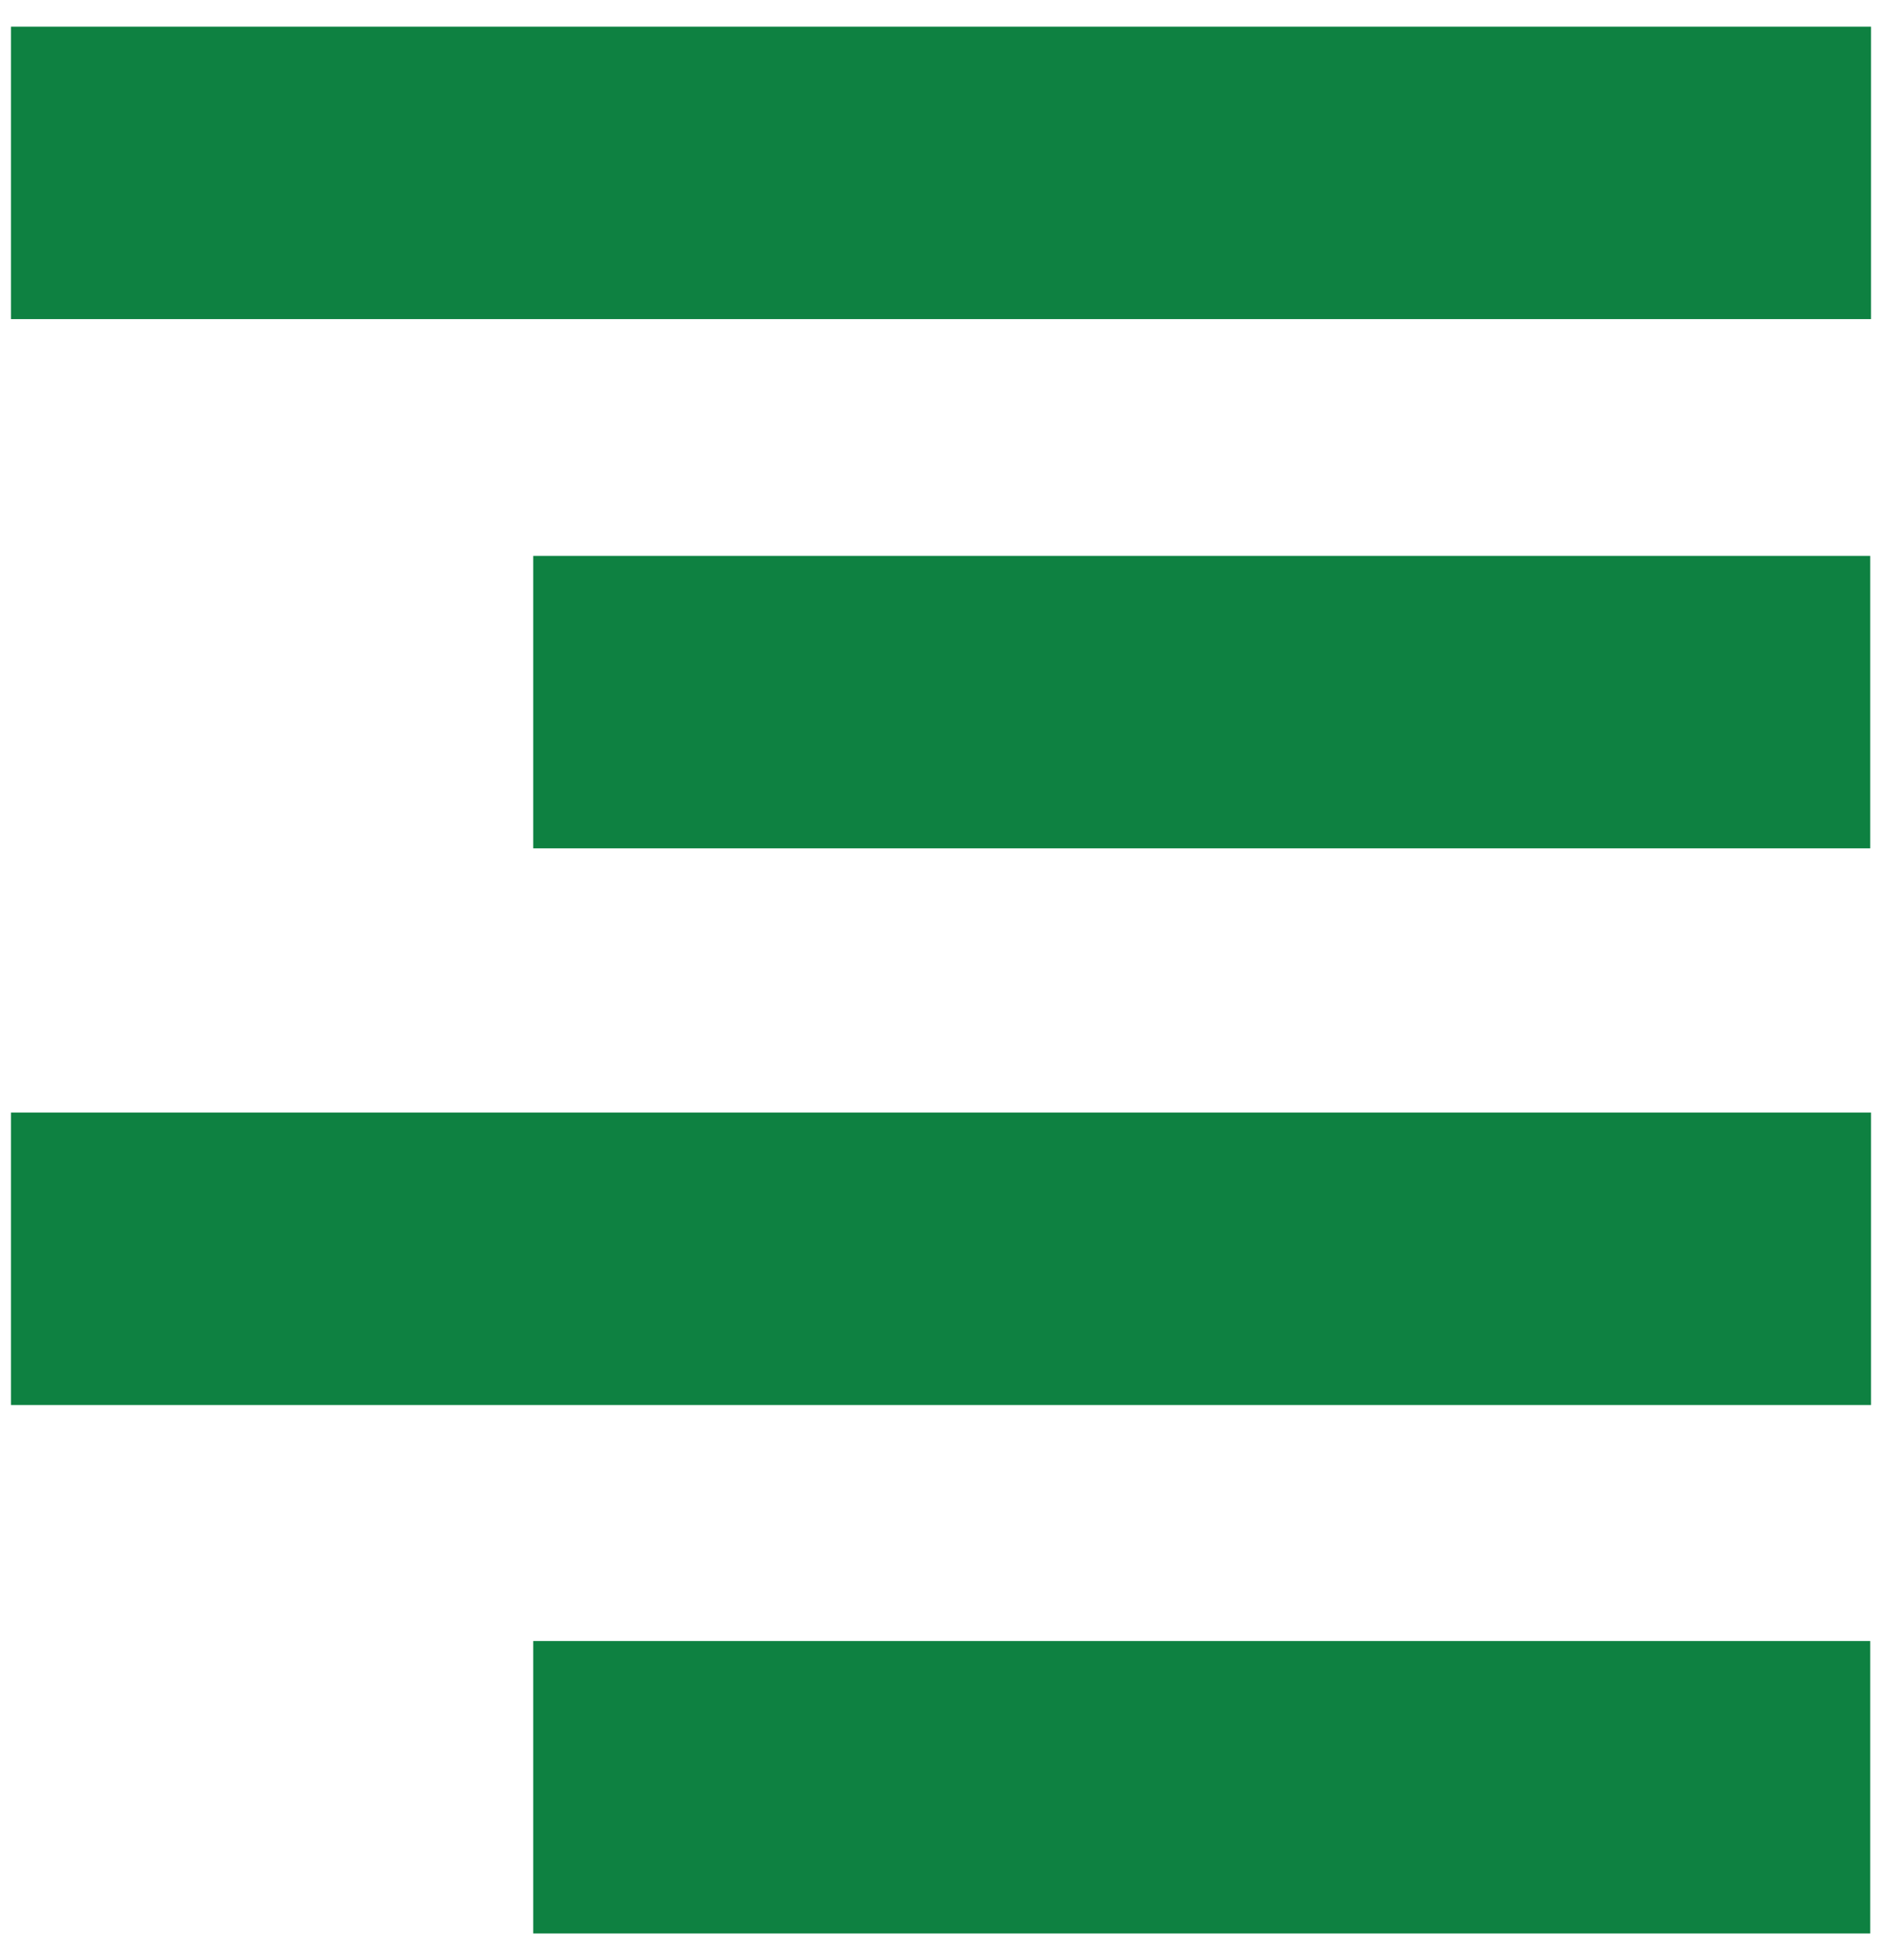
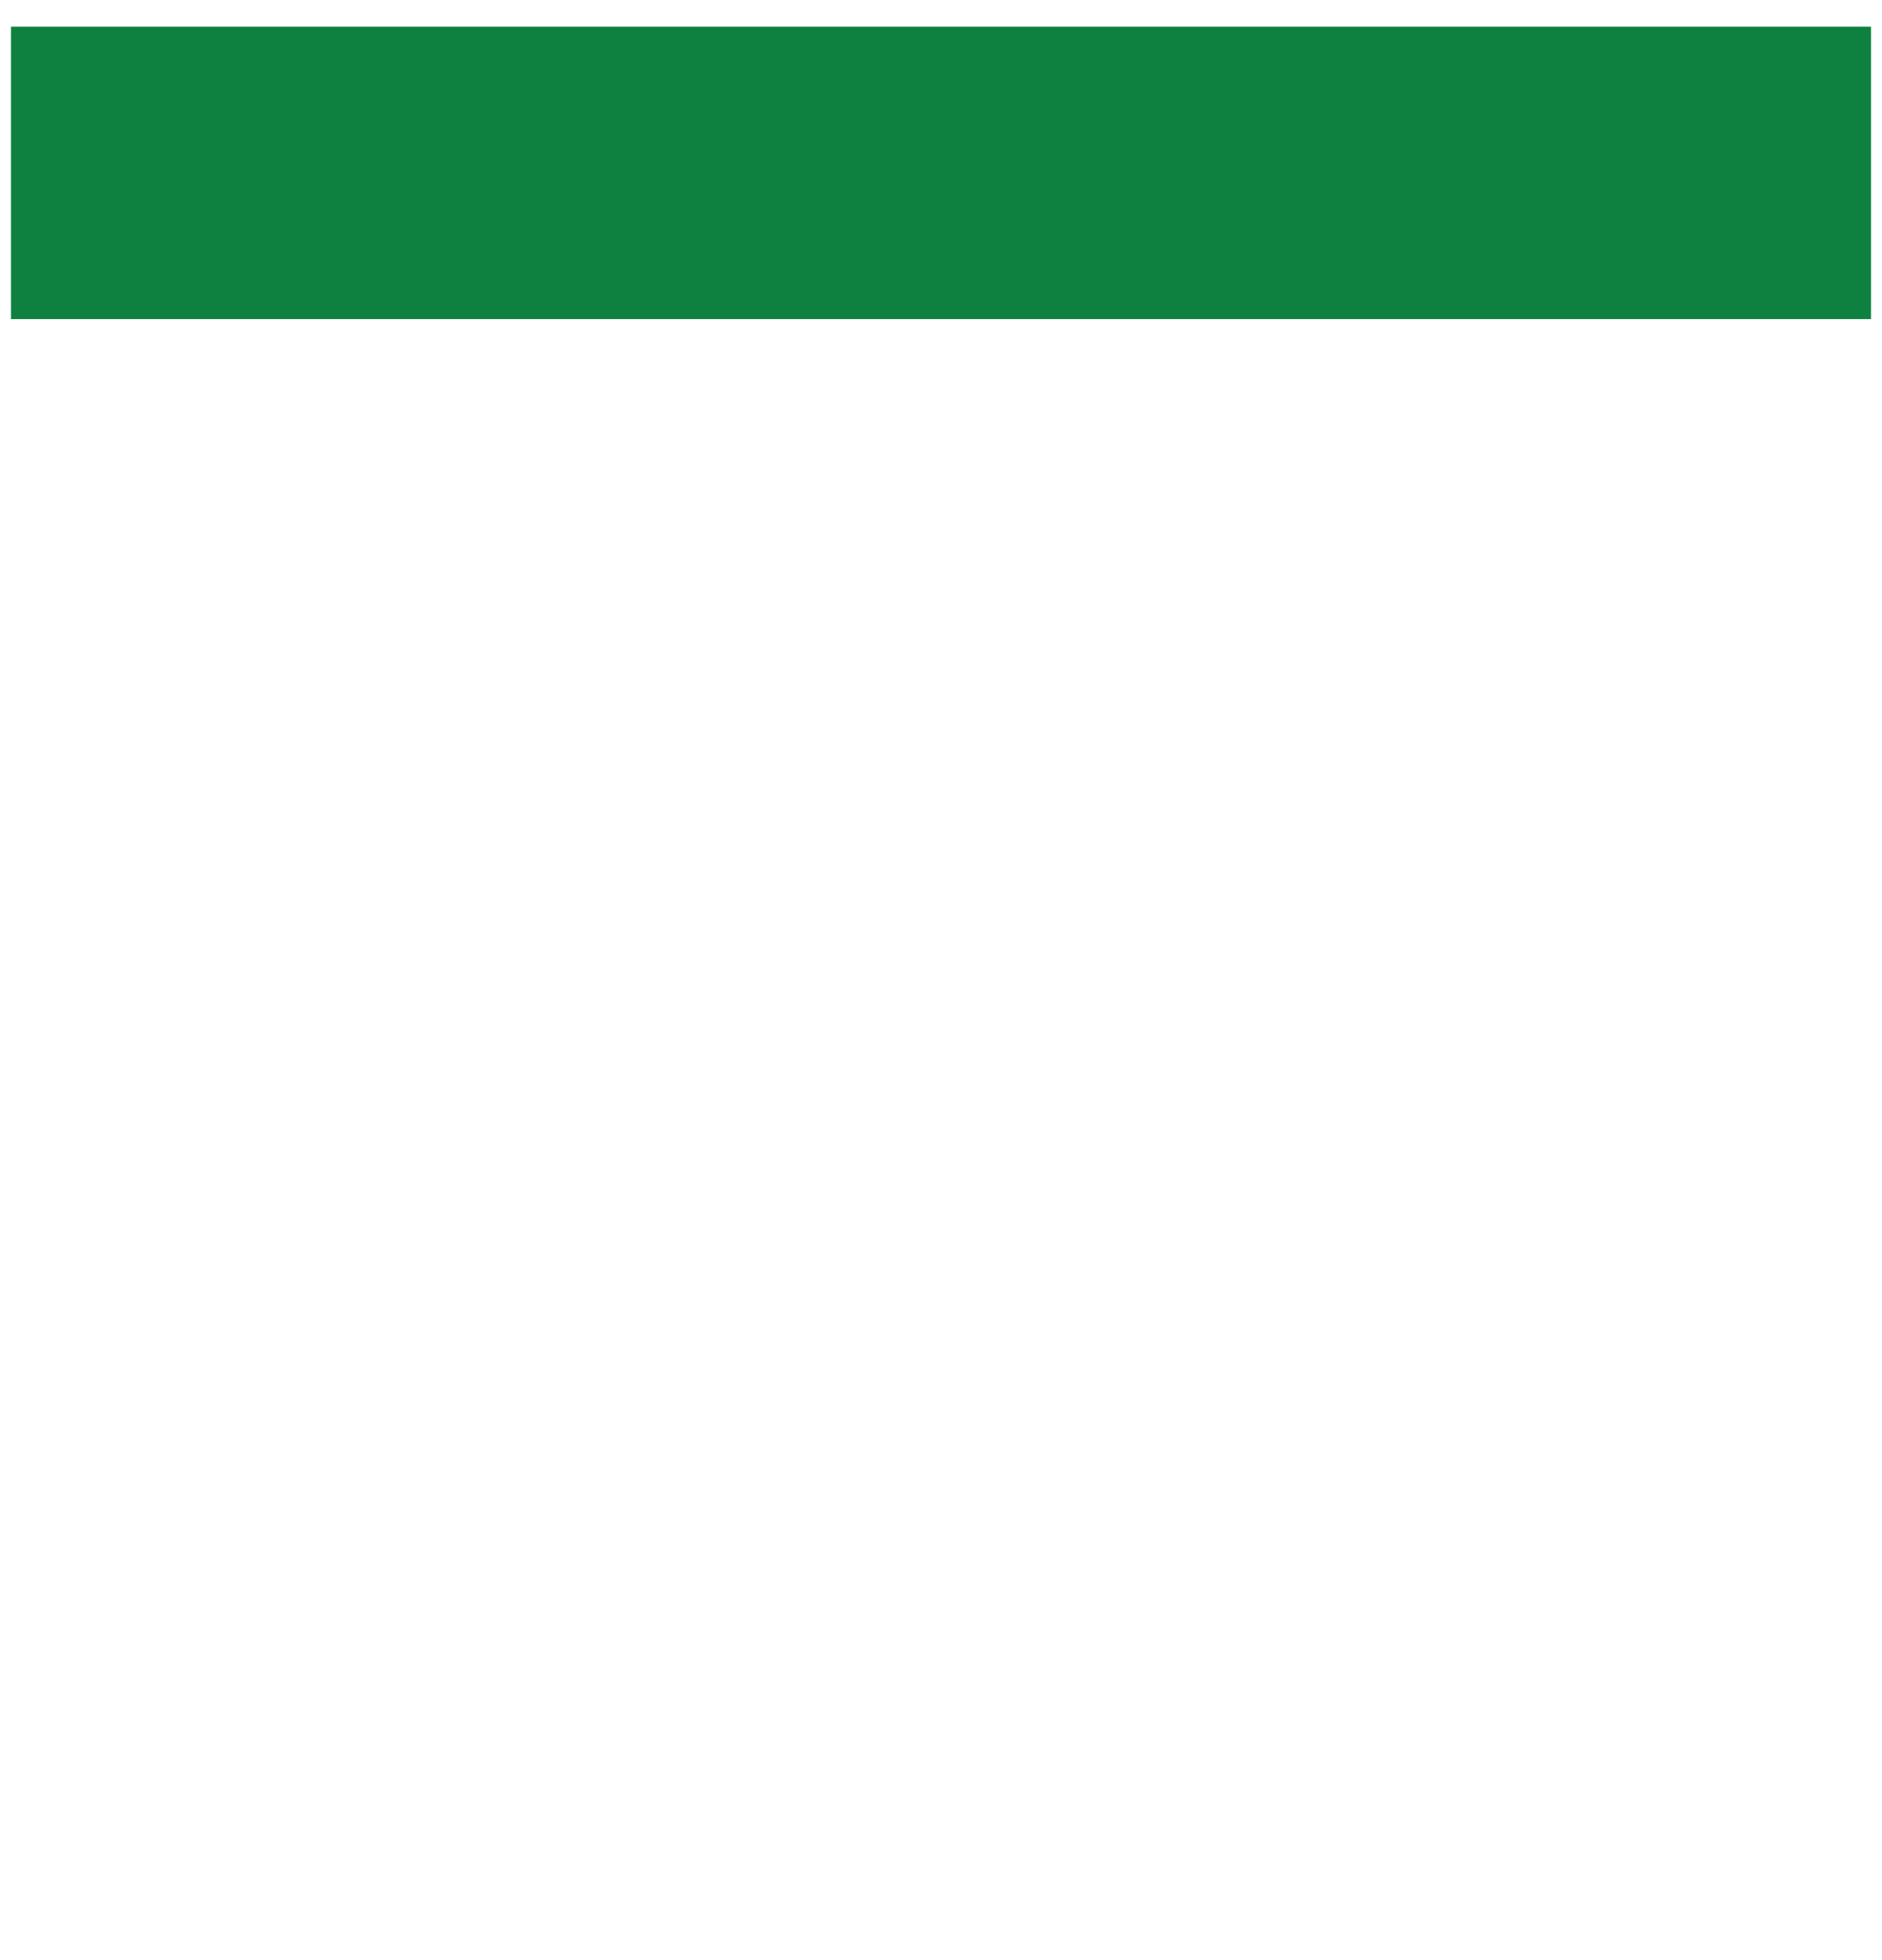
<svg xmlns="http://www.w3.org/2000/svg" xmlns:ns1="http://sodipodi.sourceforge.net/DTD/sodipodi-0.dtd" xmlns:ns2="http://www.inkscape.org/namespaces/inkscape" xml:space="preserve" width="24mm" height="25mm" version="1.1" style="clip-rule:evenodd;fill-rule:evenodd;image-rendering:optimizeQuality;shape-rendering:geometricPrecision;text-rendering:geometricPrecision" viewBox="0 0 2400 2500" id="svg32" ns1:docname="menu_mobile.svg" ns2:version="1.2.1 (9c6d41e410, 2022-07-14)">
  <ns1:namedview id="namedview34" pagecolor="#ffffff" bordercolor="#999999" borderopacity="1" ns2:showpageshadow="0" ns2:pageopacity="0" ns2:pagecheckerboard="0" ns2:deskcolor="#d1d1d1" ns2:document-units="mm" showgrid="false" ns2:zoom="2.1040675" ns2:cx="184.88" ns2:cy="58.695837" ns2:current-layer="Layer_x0020_1" />
  <defs id="defs11">
    <style type="text/css" id="style9">
   
    .fil0 {fill:#0E8141}
    .fil1 {fill:black;fill-rule:nonzero}
   
  </style>
  </defs>
  <g id="Layer_x0020_1" ns2:label="Layer 1" ns2:groupmode="layer">
    <g id="g26" transform="translate(-5986)">
      <g id="g24">
        <g id="g22">
          <rect class="fil0" x="6000" y="34" width="2372" height="373" id="rect14" />
-           <rect class="fil0" x="6666" y="709" width="1705" height="373" id="rect16" />
-           <rect class="fil0" x="6000" y="1419" width="2372" height="373" id="rect18" />
-           <rect class="fil0" x="6666" y="2093" width="1705" height="373" id="rect20" />
        </g>
      </g>
    </g>
  </g>
</svg>